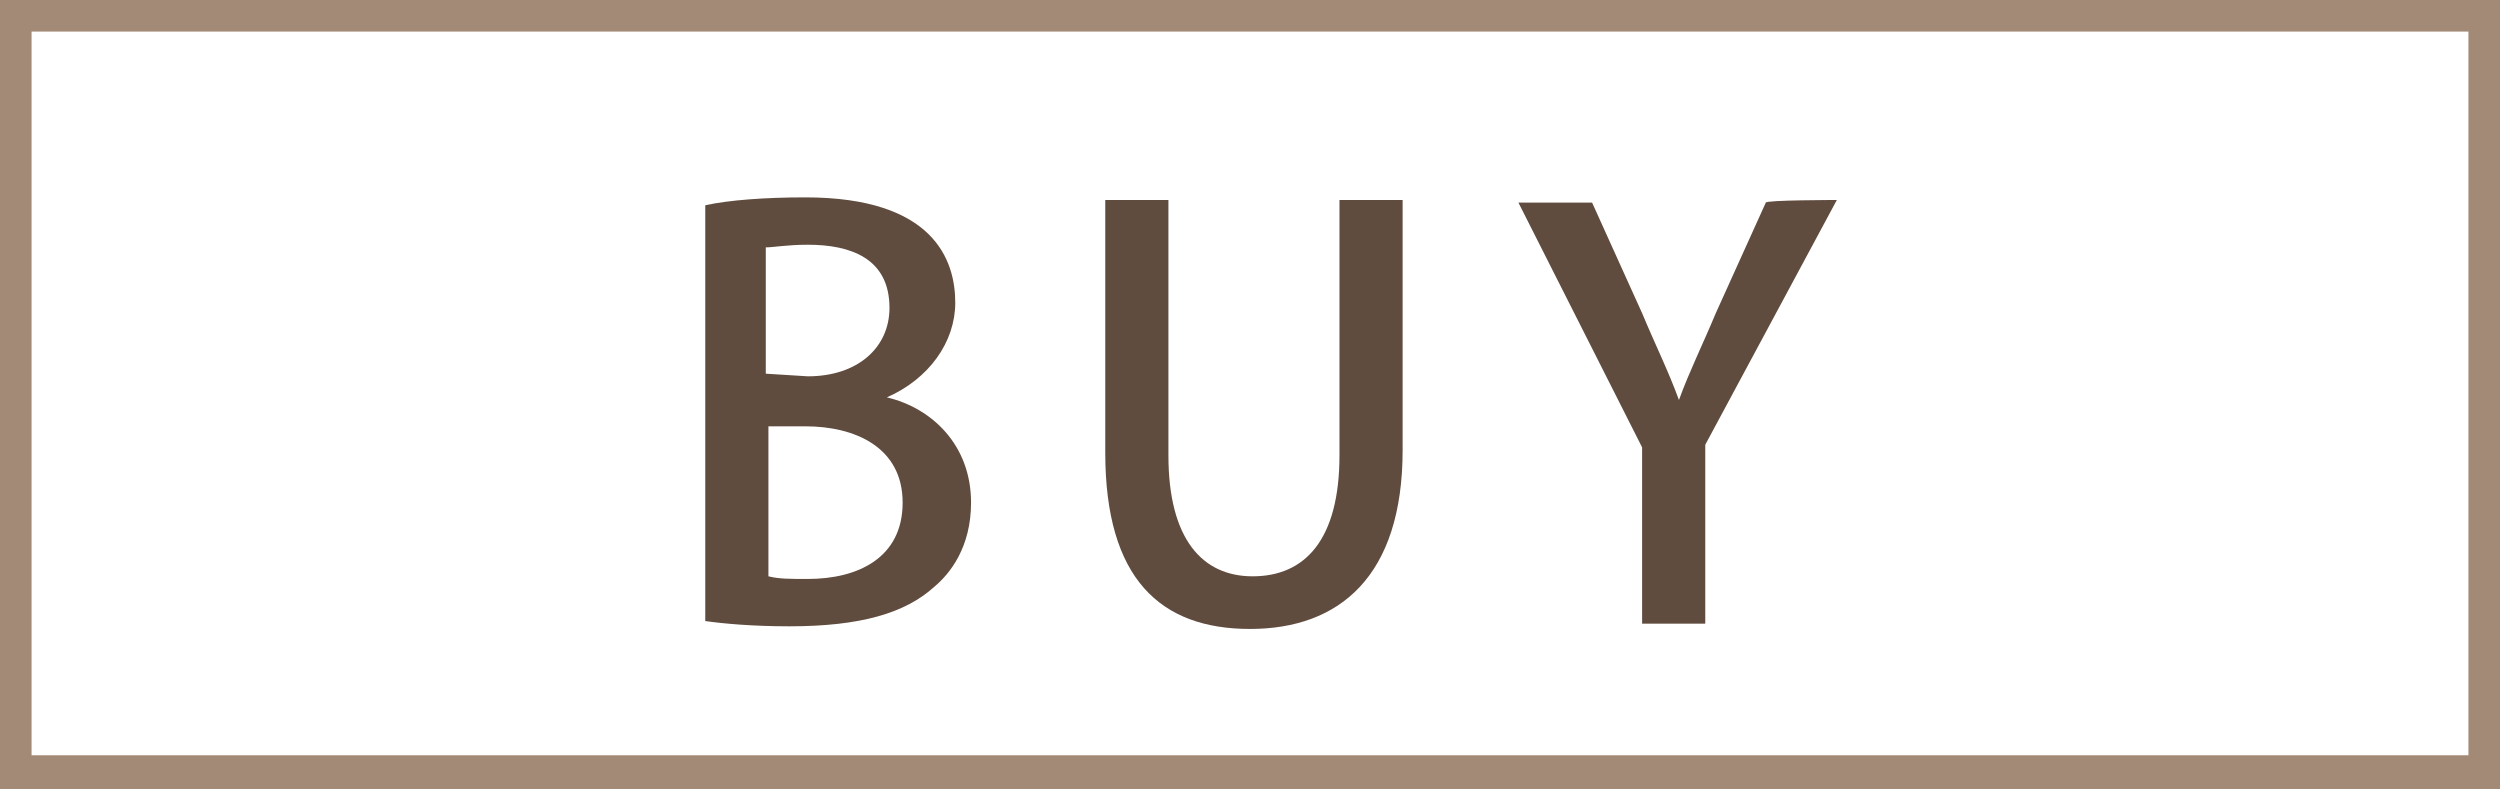
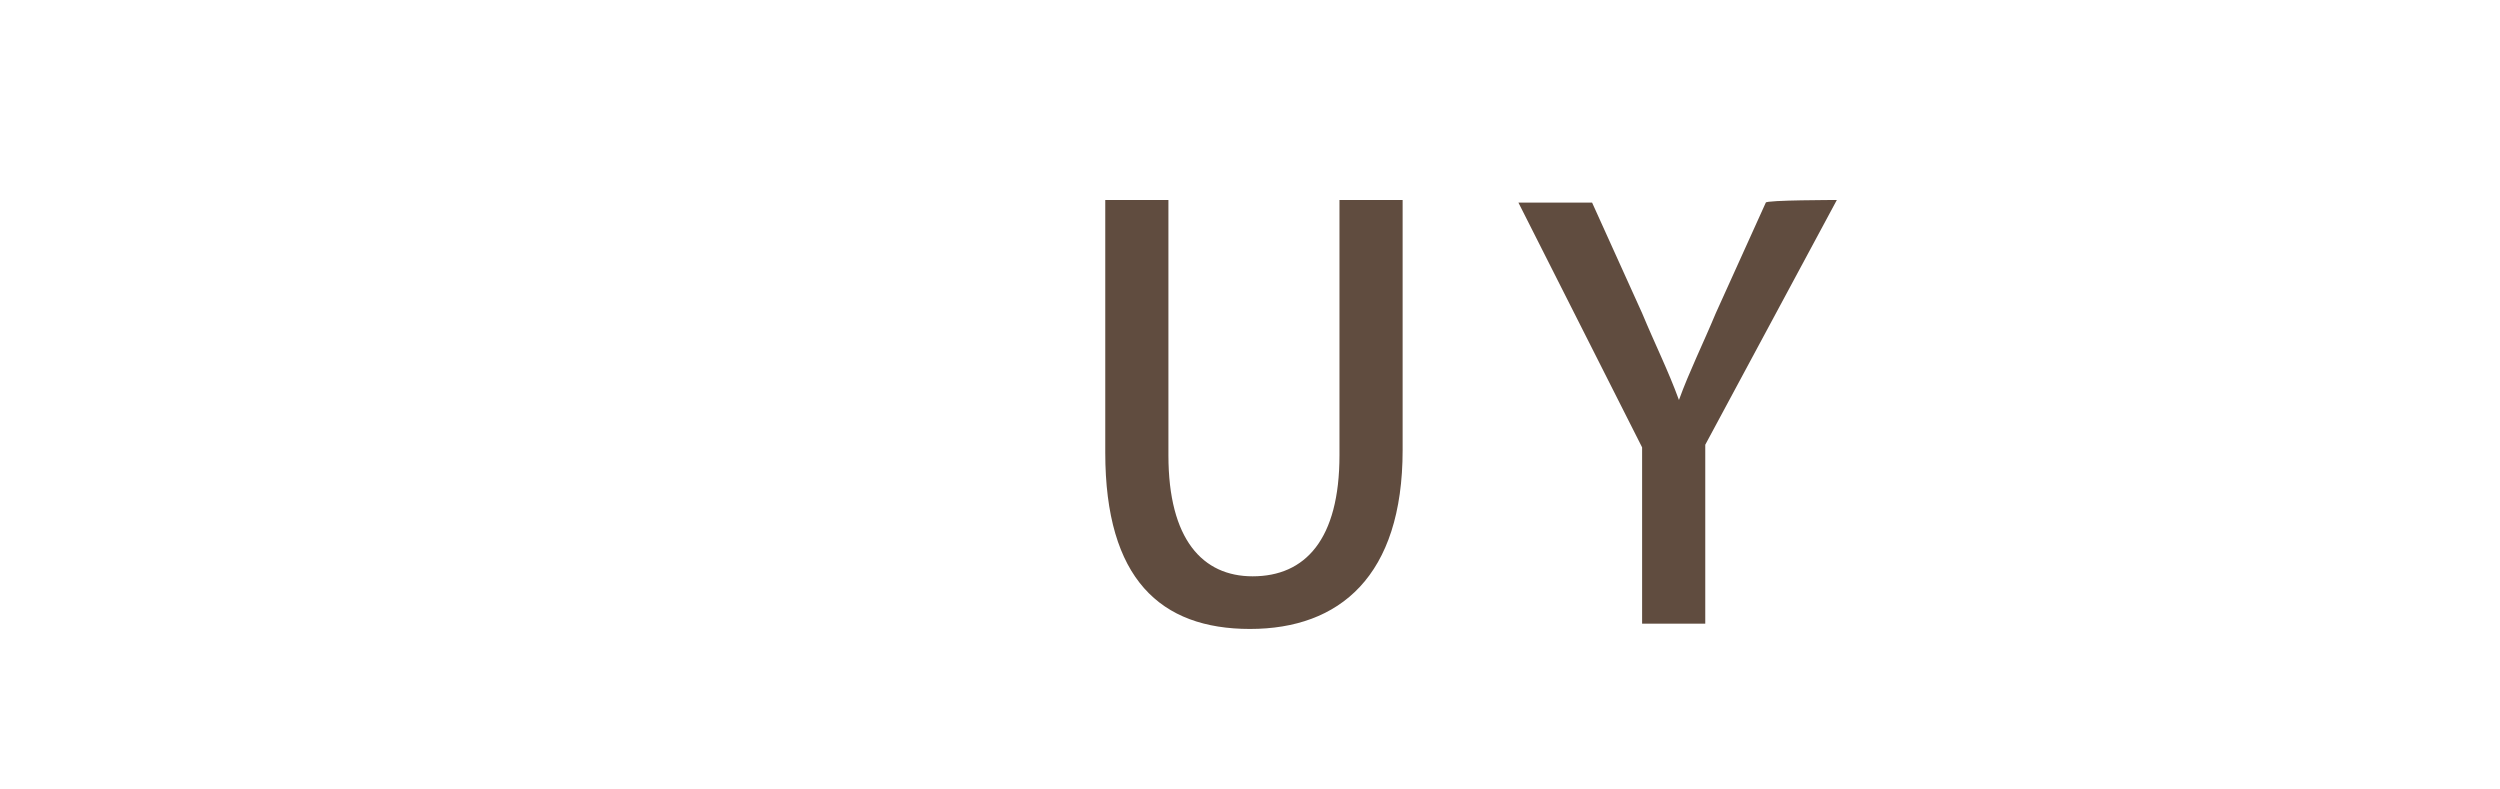
<svg xmlns="http://www.w3.org/2000/svg" version="1.1" id="pc" x="0px" y="0px" viewBox="0 0 95 30" style="enable-background:new 0 0 95 30;" xml:space="preserve">
  <style type="text/css">
	.st0{fill:#A38A77;}
	.st1{fill:#604C3F;}
</style>
-   <path class="st0" d="M93.8,1.2v27.5H1.2V1.2H93.8 M95,0H0v30h95V0L95,0z" />
-   <path class="st1" d="M33.7,15.1c1.7,0.4,3.2,1.8,3.2,4c0,1.7-0.8,2.7-1.4,3.2c-1.1,1-2.8,1.5-5.5,1.5c-1.4,0-2.5-0.1-3.2-0.2V7.8  c0.9-0.2,2.3-0.3,3.8-0.3c4.9,0,5.7,2.4,5.7,4C36.3,13,35.3,14.4,33.7,15.1L33.7,15.1L33.7,15.1z M30.7,14.3c1.9,0,3.1-1.1,3.1-2.6  c0-1.9-1.5-2.4-3.1-2.4c-0.8,0-1.3,0.1-1.6,0.1v4.8L30.7,14.3L30.7,14.3z M29.2,21.9c0.4,0.1,0.8,0.1,1.5,0.1c1.9,0,3.6-0.8,3.6-2.9  s-1.8-2.9-3.7-2.9h-1.4L29.2,21.9L29.2,21.9z" />
  <path class="st1" d="M53.3,17.1c0,4.8-2.4,6.8-5.8,6.8S42,22,42,17.2V7.6h2.4v9.7c0,3.2,1.3,4.6,3.2,4.6c2,0,3.3-1.4,3.3-4.6V7.6  h2.4L53.3,17.1L53.3,17.1z" />
  <path class="st1" d="M69.8,7.6l-5,9.3v6.8h-2.4V17l-4.7-9.3h2.8l1.9,4.2c0.5,1.2,1,2.2,1.4,3.3h0c0.4-1.1,0.9-2.1,1.4-3.3l1.9-4.2  C67.1,7.6,69.8,7.6,69.8,7.6z" />
</svg>